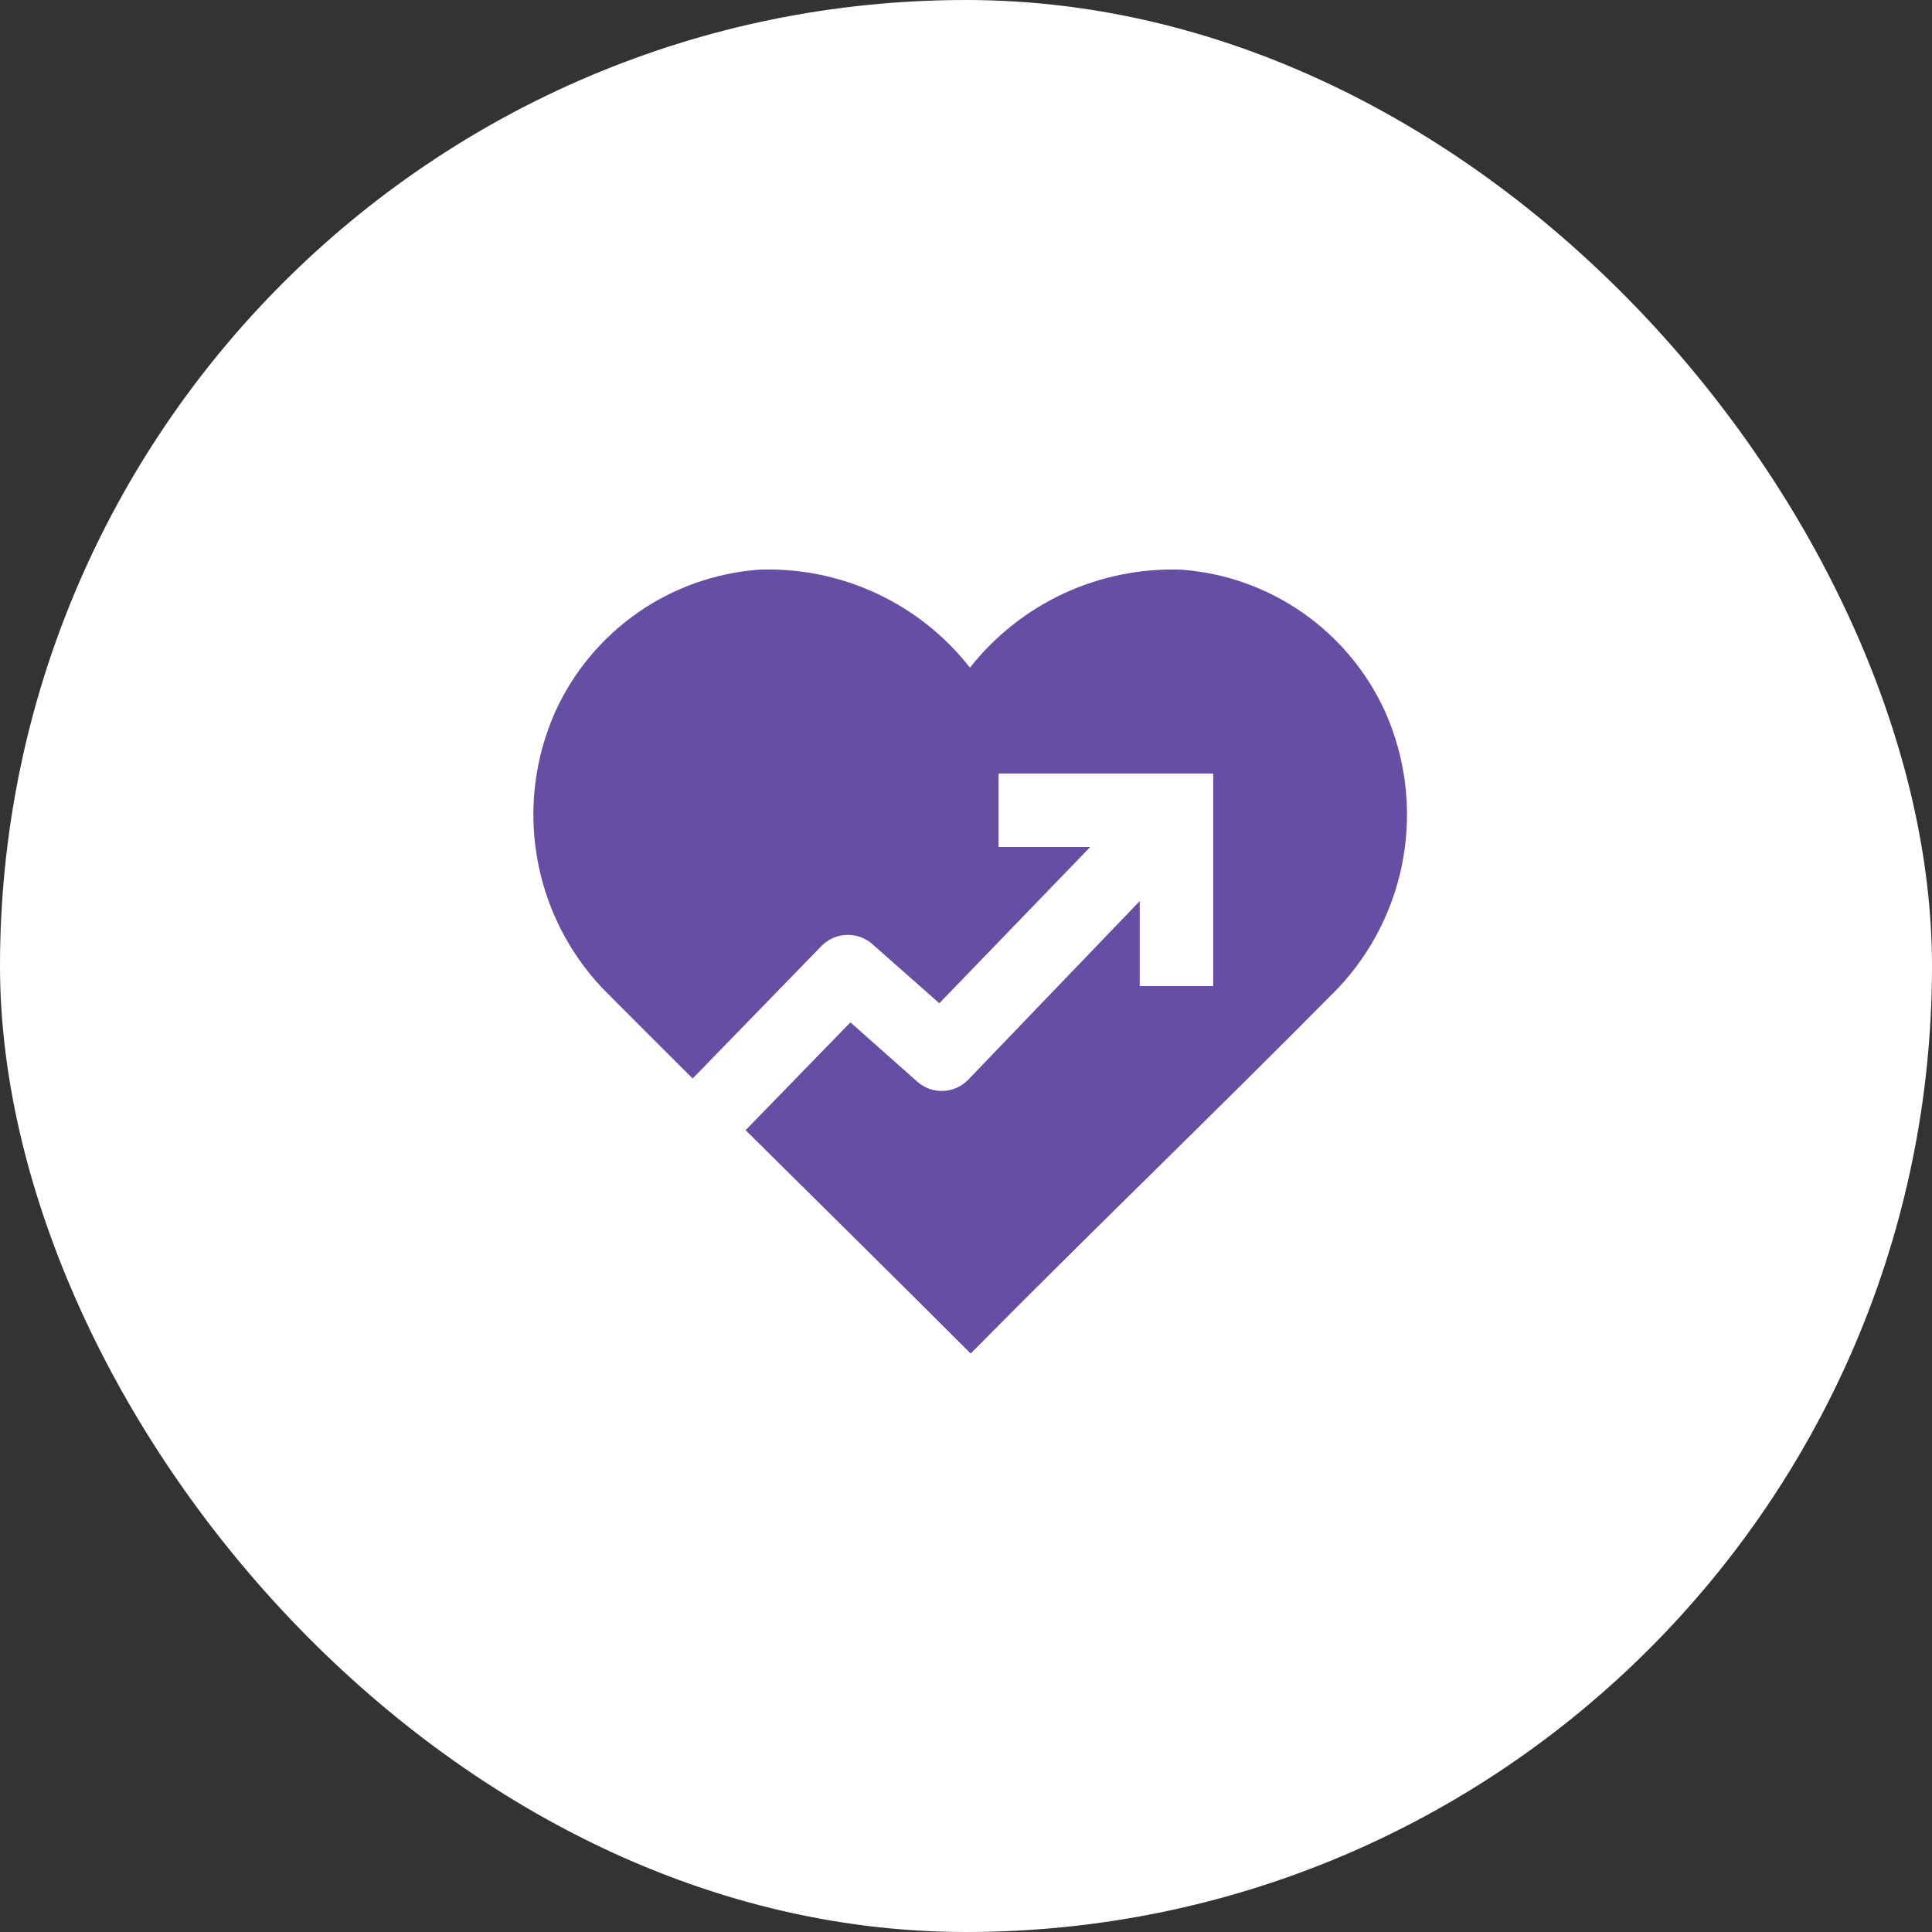
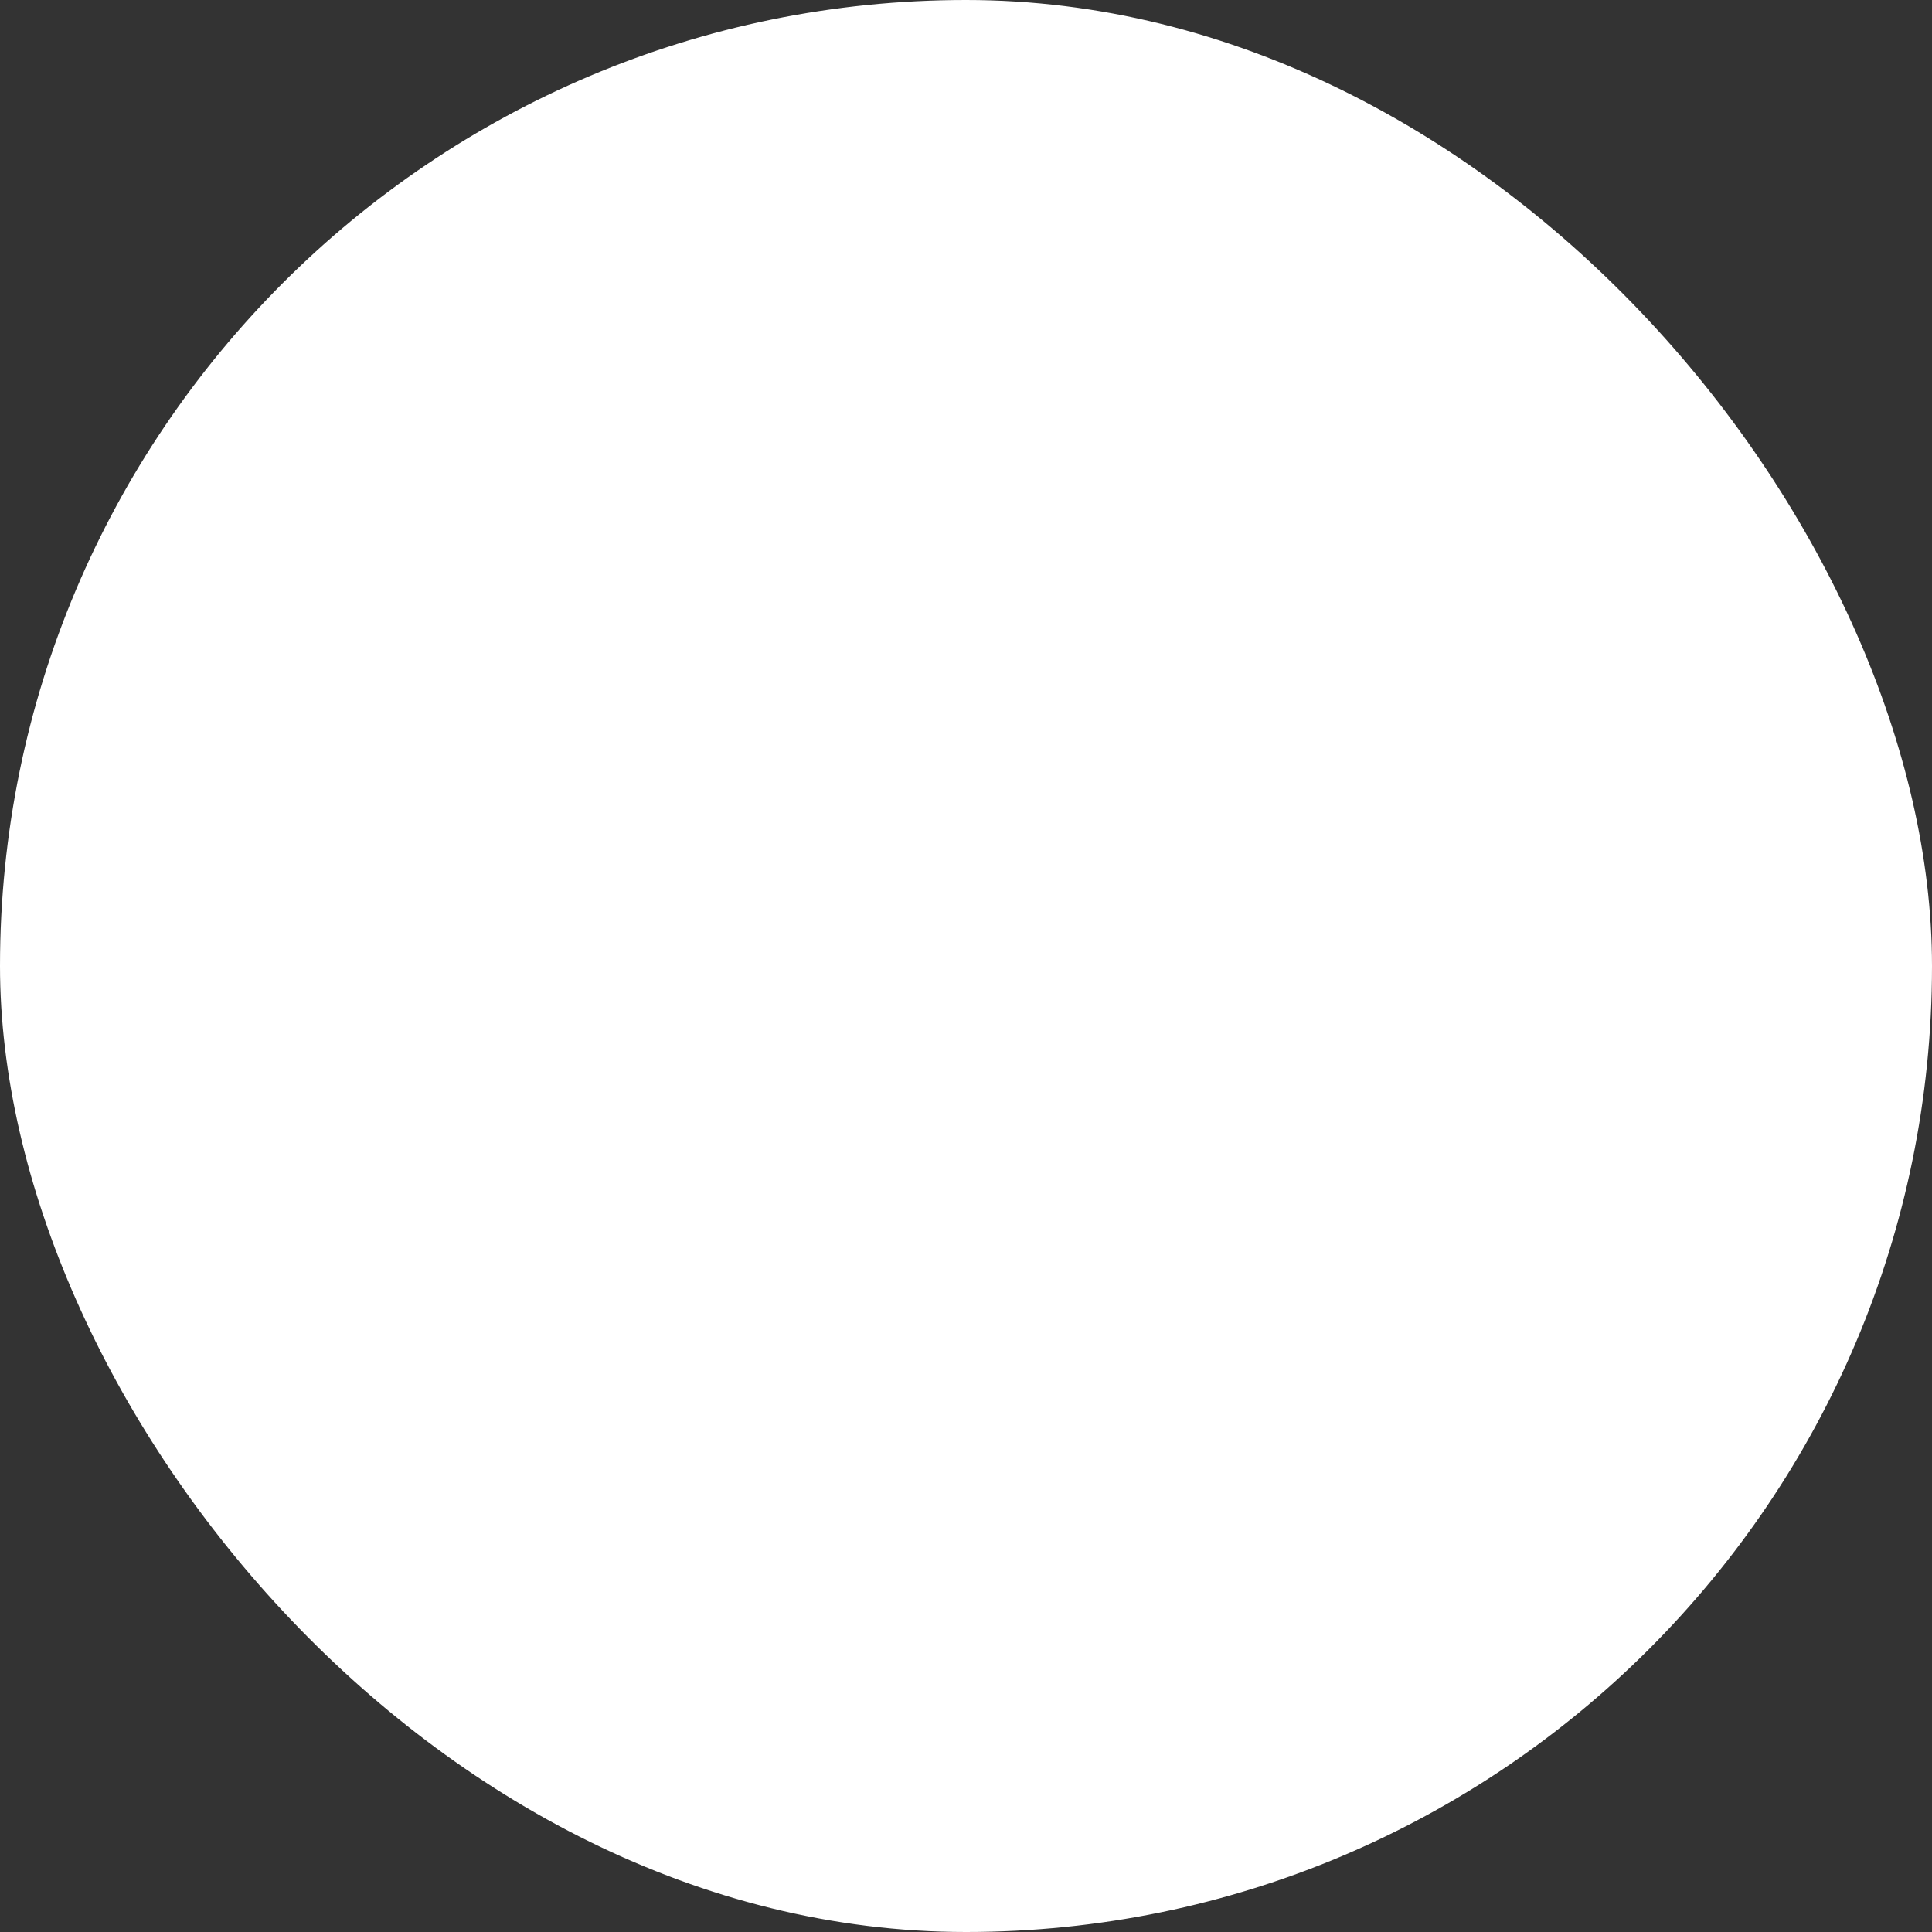
<svg xmlns="http://www.w3.org/2000/svg" width="46" height="46" viewBox="0 0 46 46" fill="none">
  <rect x="0" y="0" width="46" height="46" fill="#333333" stroke="none" />
  <rect width="46" height="46" rx="23" fill="white" />
-   <path d="M31.86 23.526C28.979 26.442 25.981 29.323 23.111 32.227C21.362 30.478 19.542 28.681 17.752 26.909L20.248 24.342L21.84 25.754C22.009 25.904 22.23 25.984 22.456 25.975C22.682 25.966 22.896 25.87 23.053 25.707L27.136 21.455V23.479H28.886V18.417H23.776V20.166H25.958L22.365 23.887L20.767 22.476C20.598 22.328 20.378 22.251 20.154 22.259C19.93 22.268 19.717 22.362 19.56 22.523L16.492 25.678C15.769 24.959 15.051 24.241 14.34 23.526C13.525 22.662 12.984 21.576 12.785 20.406C12.585 19.235 12.737 18.032 13.22 16.947C13.65 16 14.327 15.187 15.18 14.591C16.032 13.996 17.03 13.641 18.067 13.564C19.029 13.527 19.987 13.719 20.861 14.125C21.735 14.53 22.501 15.138 23.094 15.897C23.691 15.139 24.459 14.533 25.334 14.127C26.21 13.722 27.169 13.529 28.133 13.564C29.17 13.641 30.167 13.996 31.02 14.591C31.873 15.187 32.55 16 32.98 16.947C33.463 18.032 33.614 19.235 33.415 20.406C33.216 21.576 32.675 22.662 31.86 23.526Z" fill="#654EA3" />
</svg>